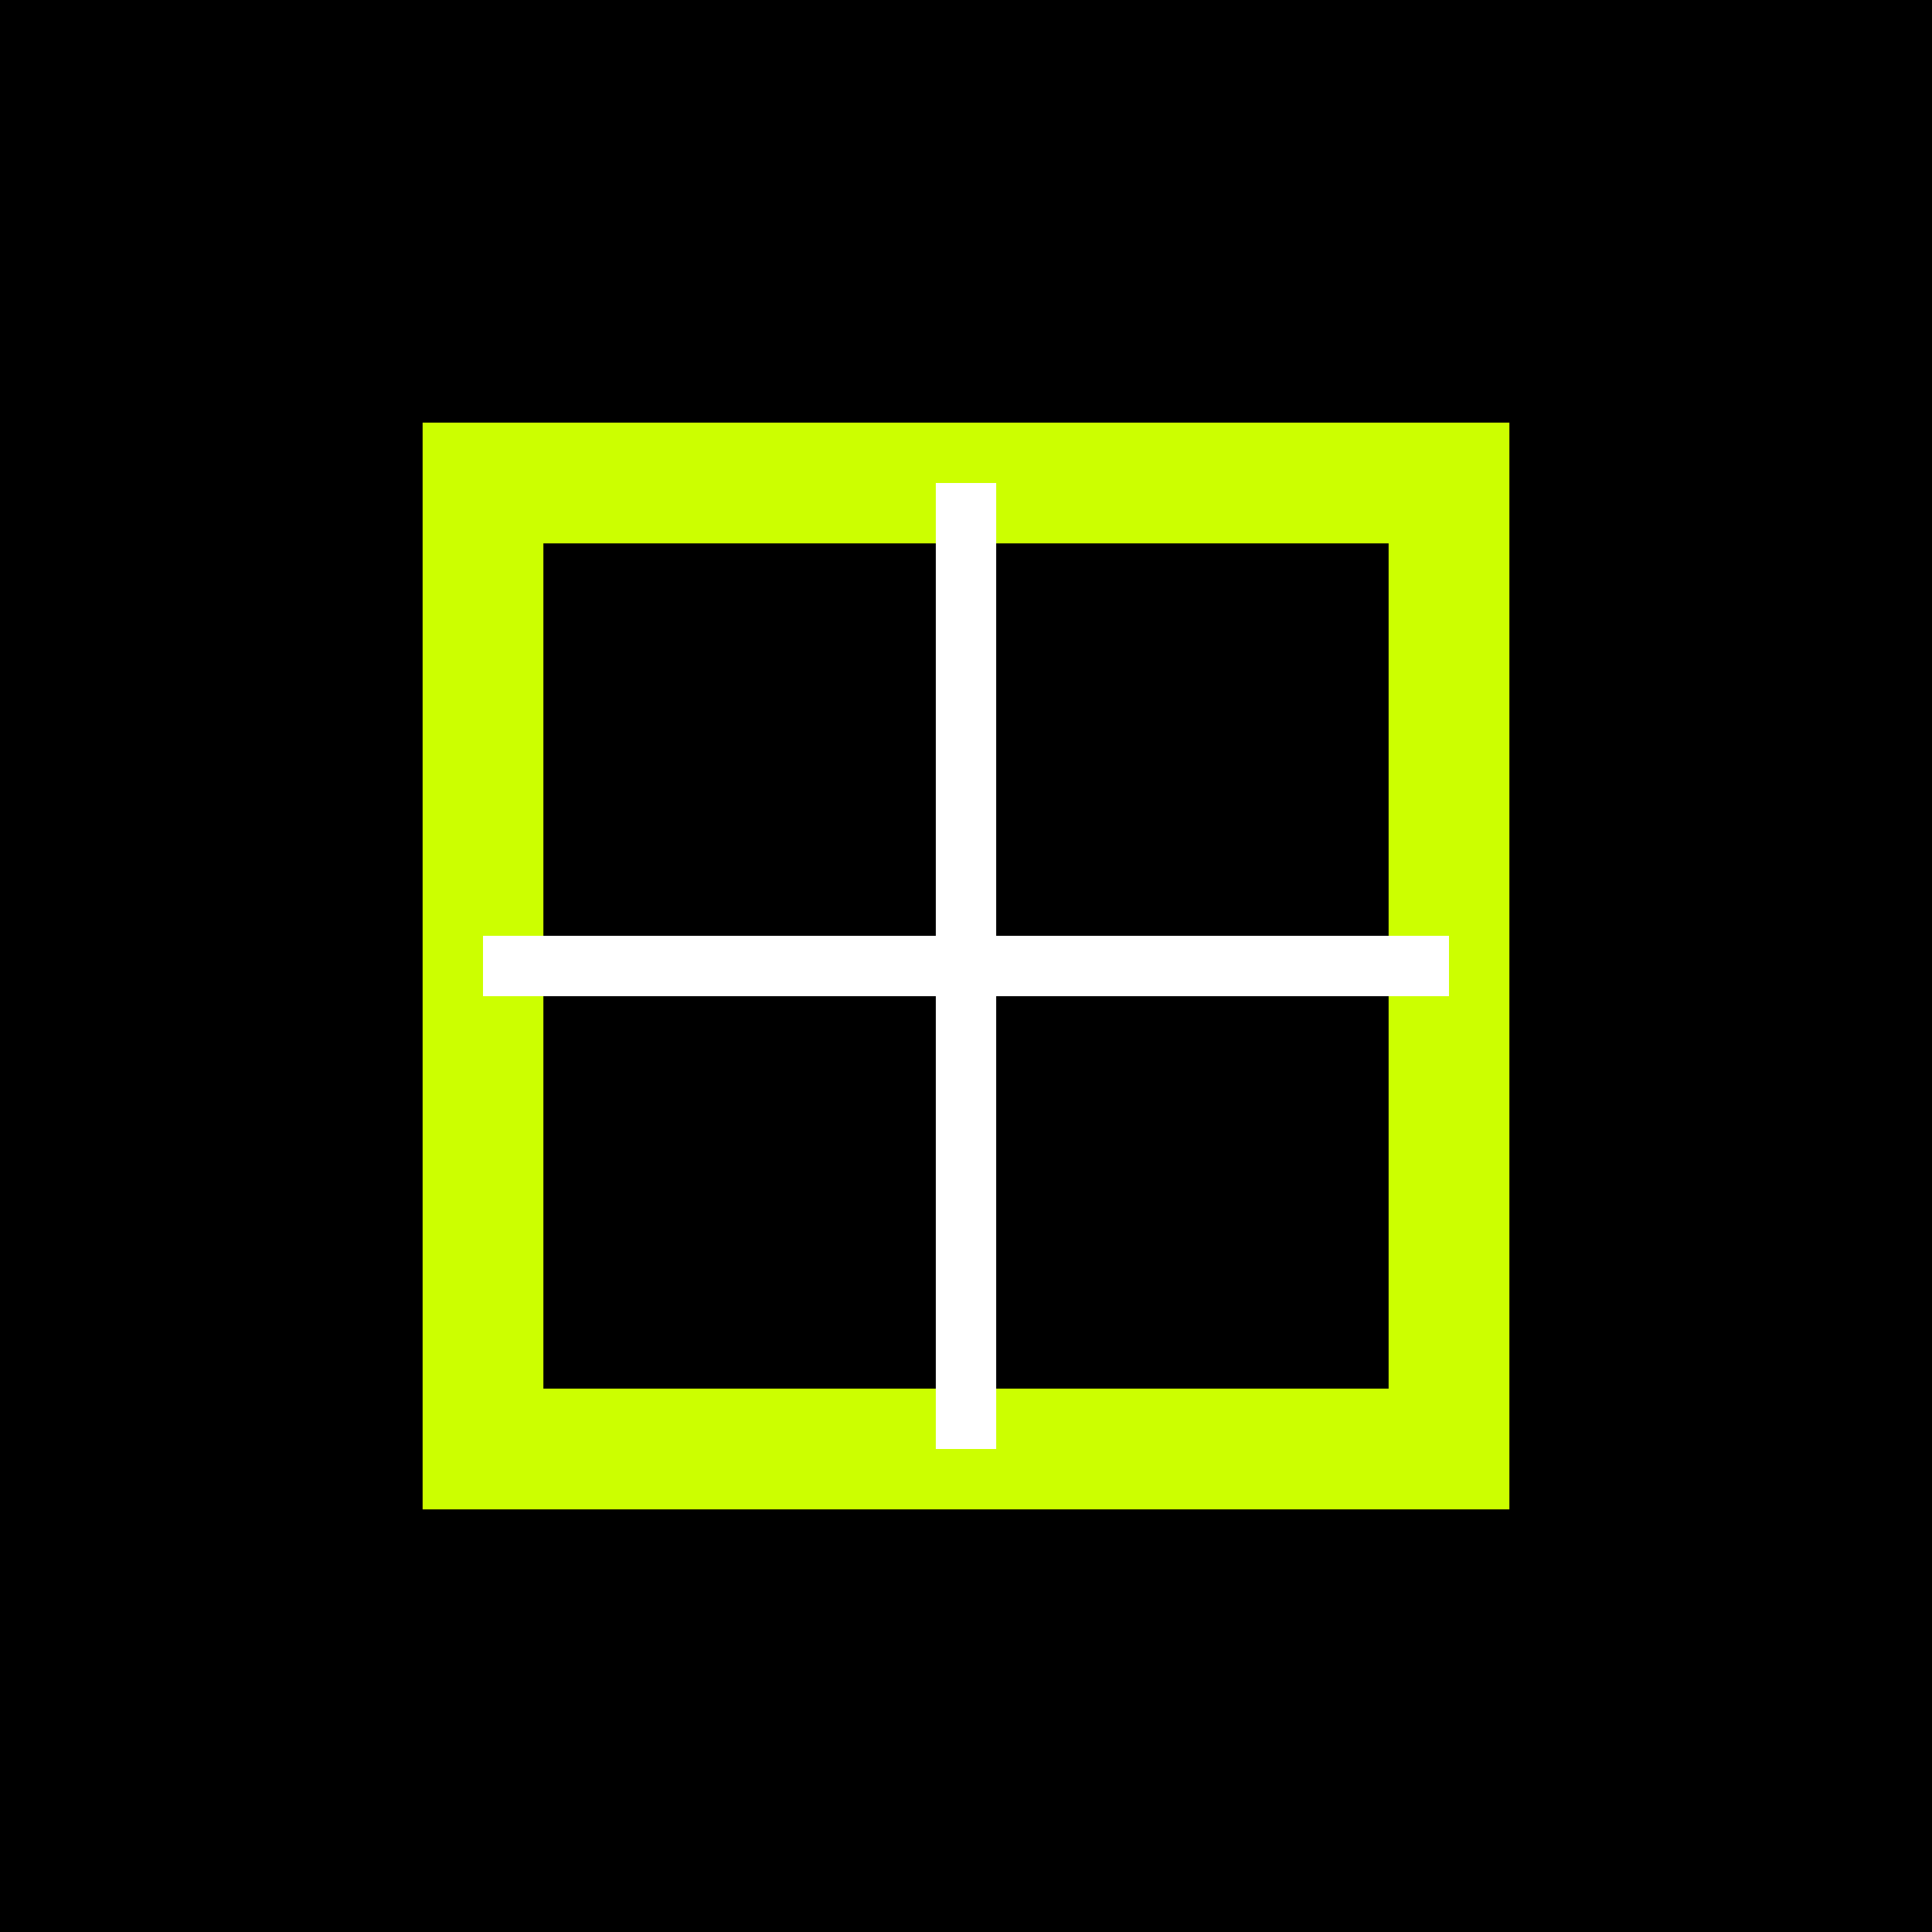
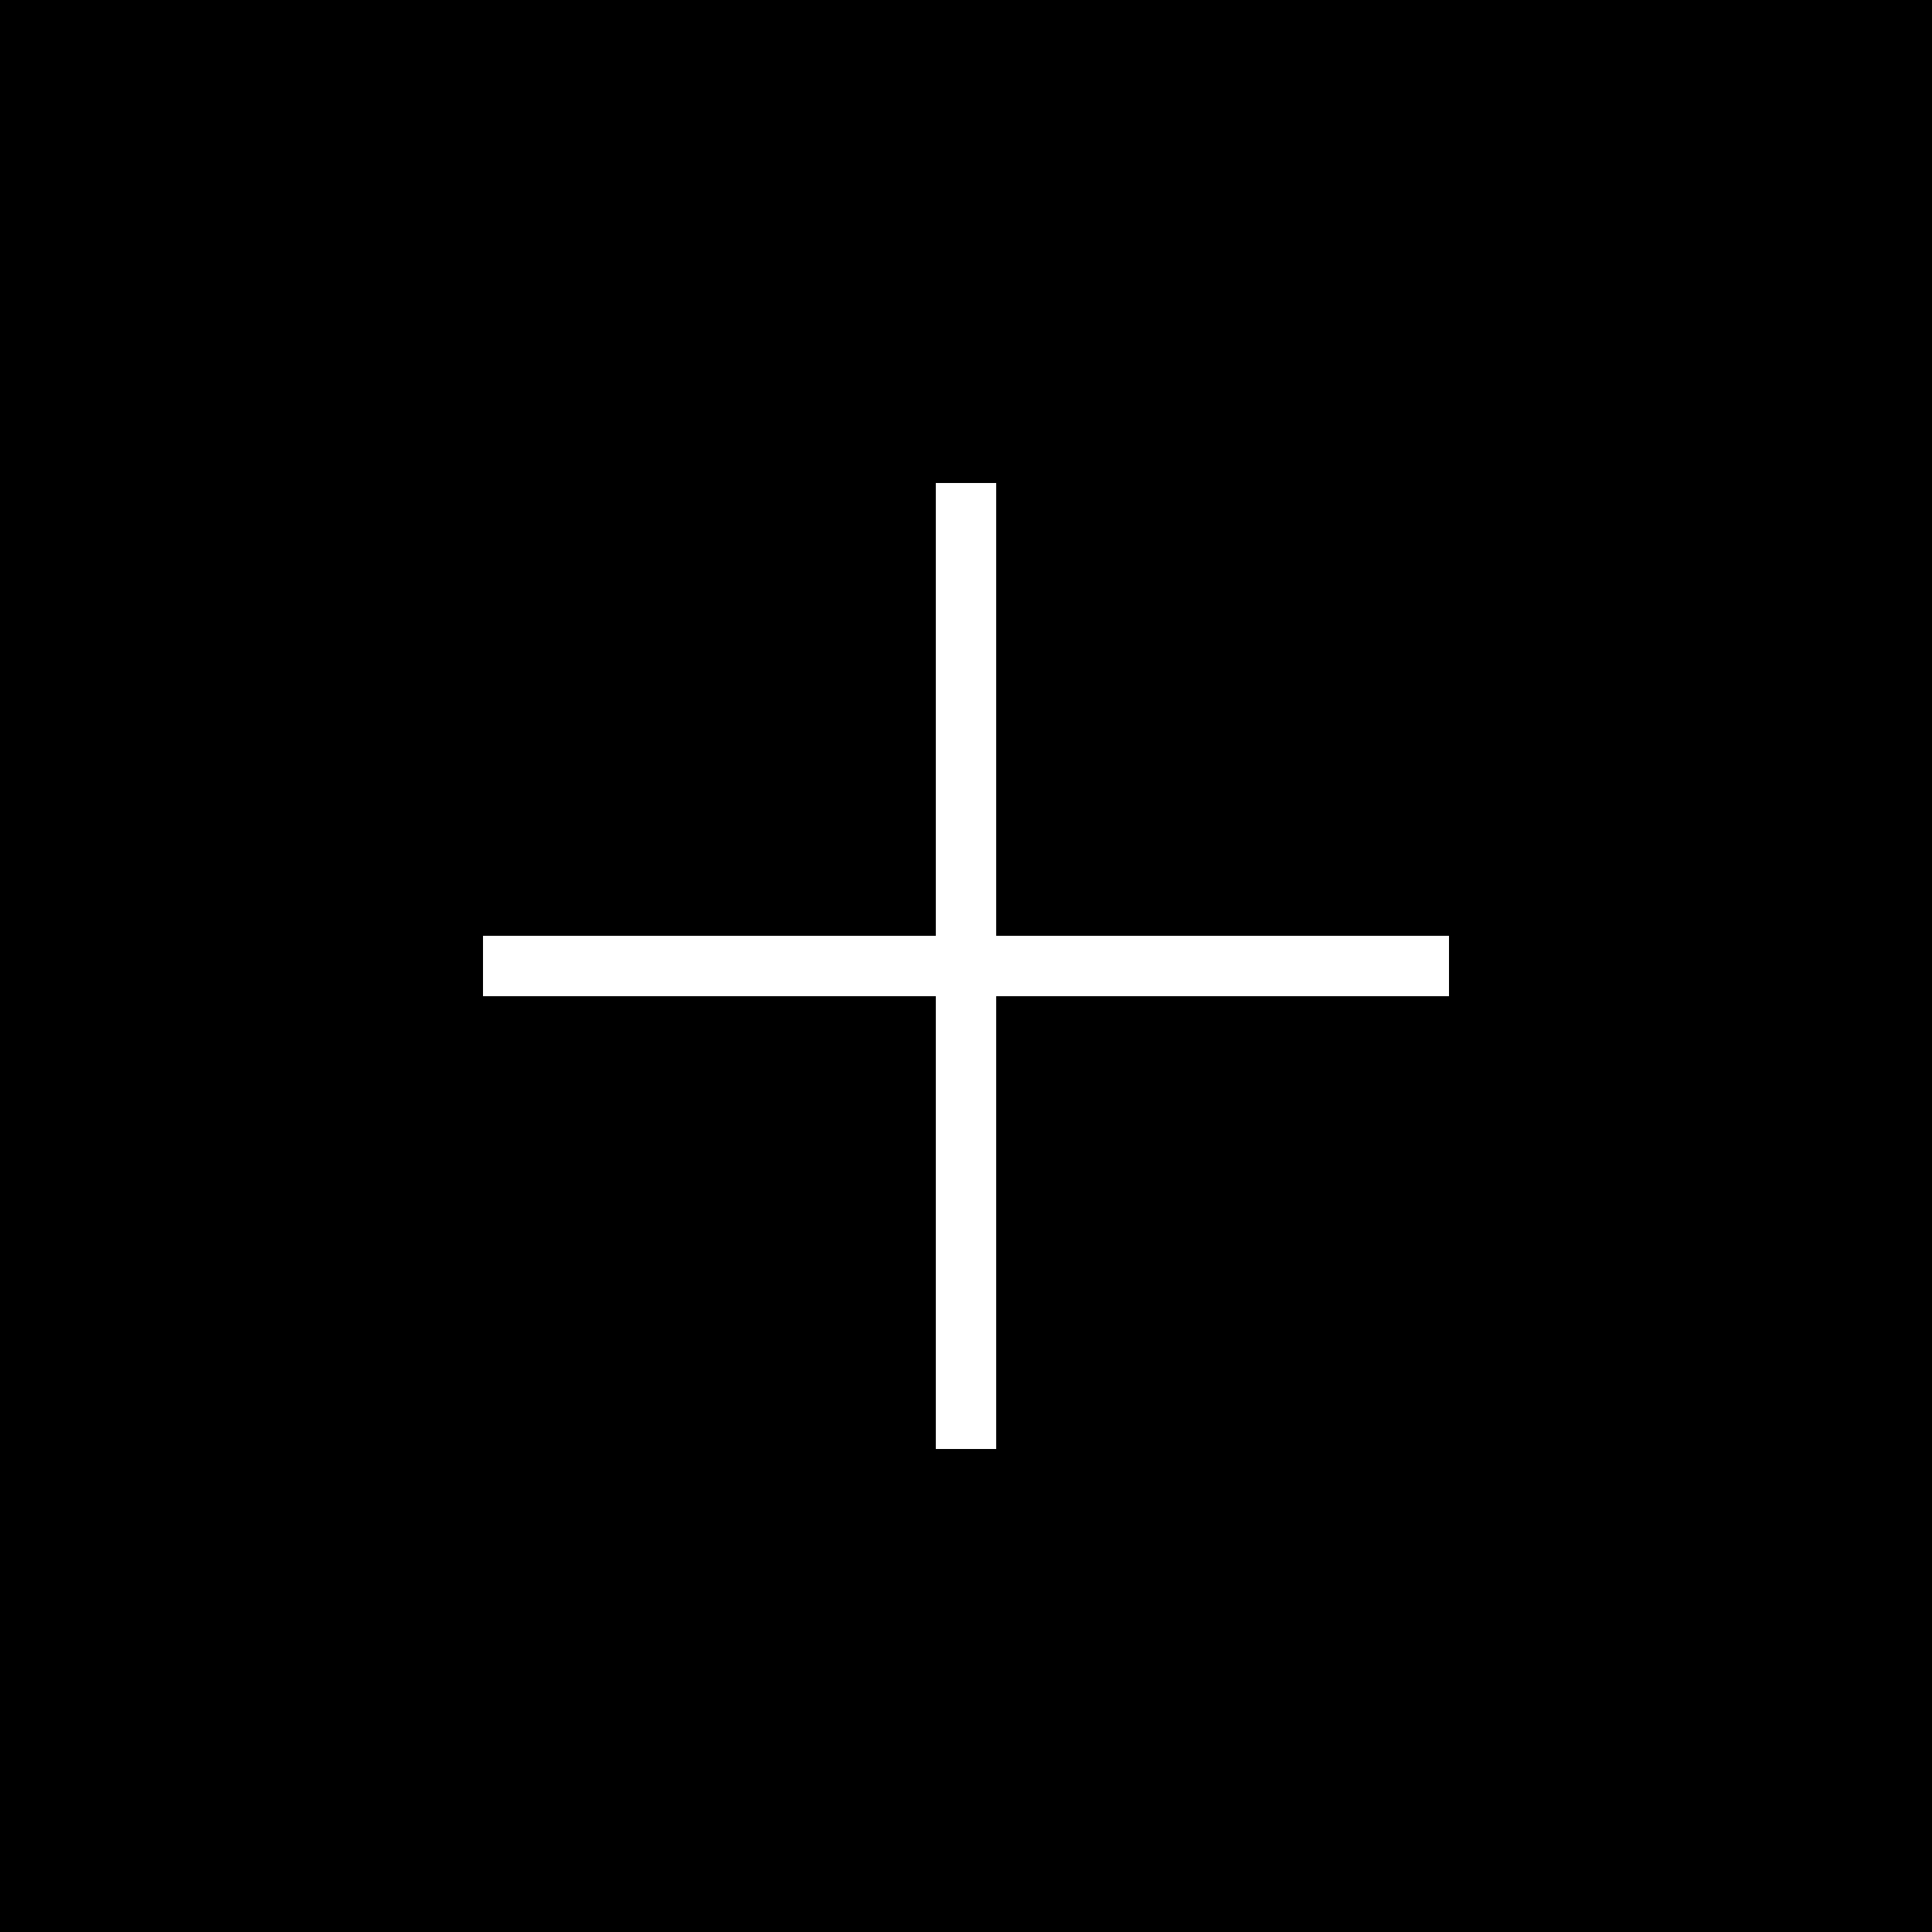
<svg xmlns="http://www.w3.org/2000/svg" width="64" height="64" viewBox="0 0 64 64" fill="none">
  <rect width="64" height="64" fill="black" />
-   <rect x="16" y="16" width="32" height="32" stroke="#CCFF00" stroke-width="4" />
  <line x1="32" y1="16" x2="32" y2="48" stroke="white" stroke-width="2" />
  <line x1="16" y1="32" x2="48" y2="32" stroke="white" stroke-width="2" />
</svg>